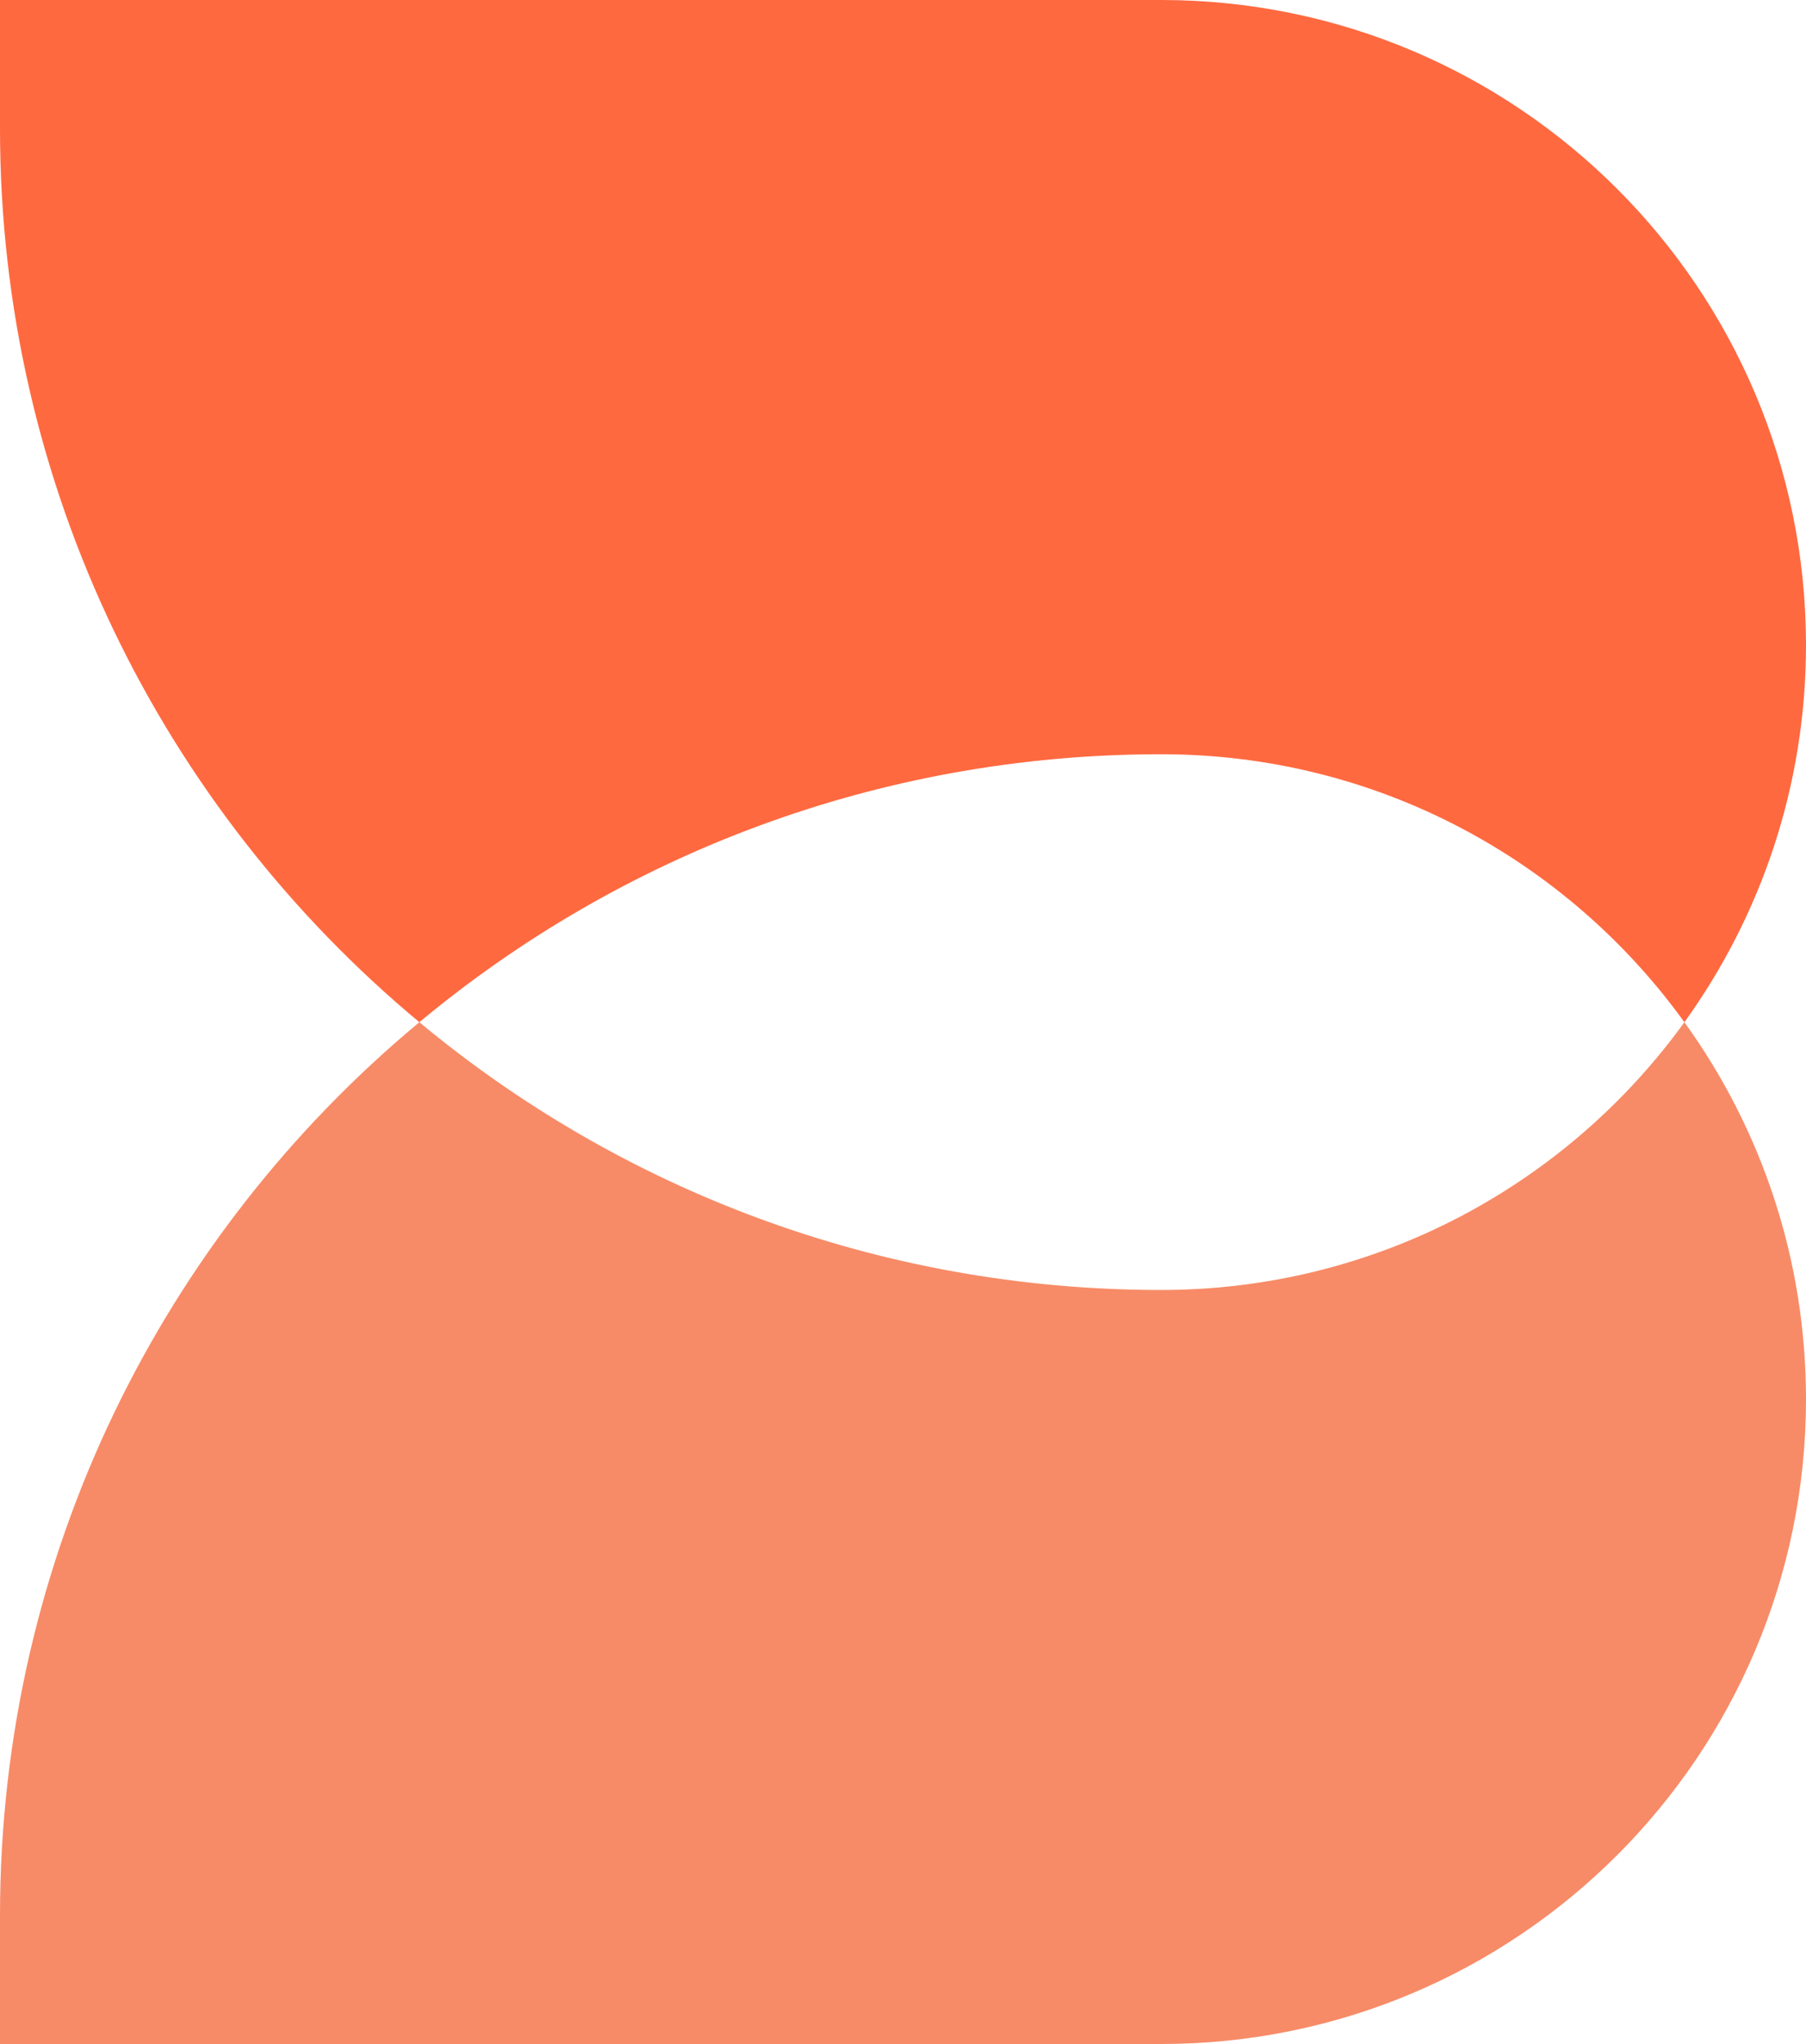
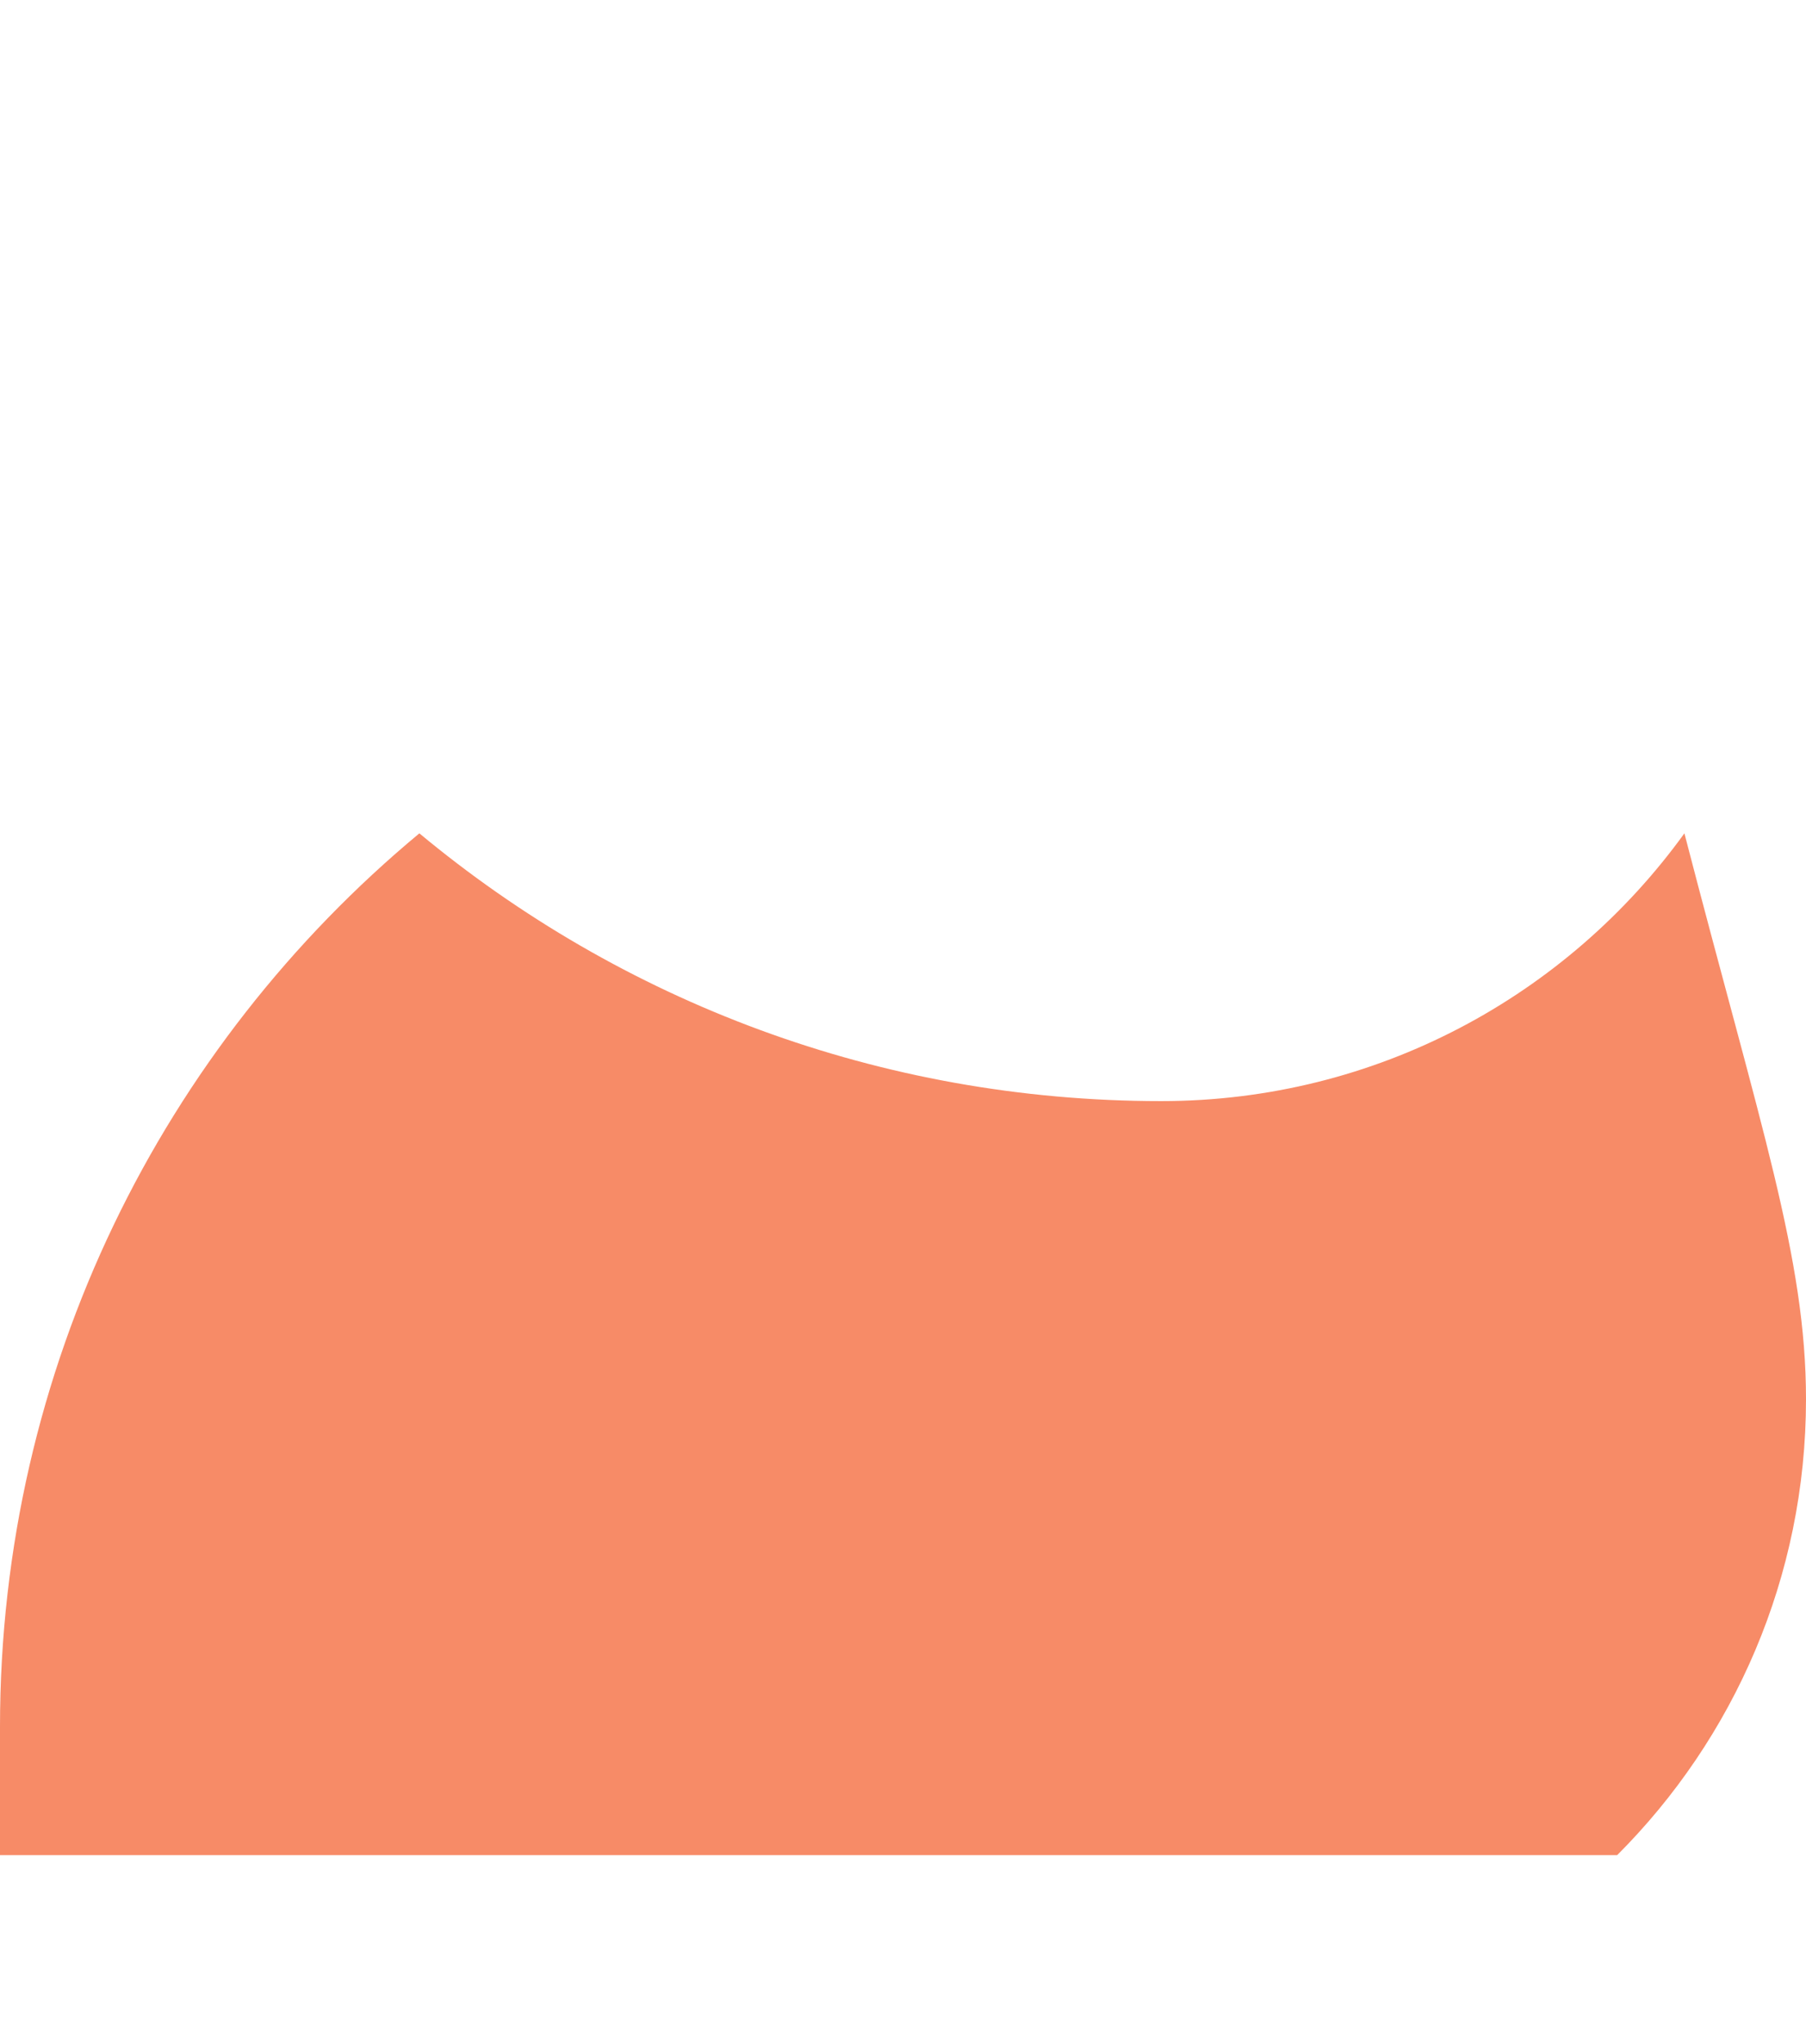
<svg xmlns="http://www.w3.org/2000/svg" version="1.1" id="Layer_1" x="0px" y="0px" viewBox="0 0 883.7 1000" style="enable-background:new 0 0 883.7 1000;" xml:space="preserve">
  <style type="text/css">
	.st0{fill:#FF6940;}
	.st1{fill:#F78B67;}
</style>
  <g id="Layer_1-2_00000105414994160259507220000014453734687463816615_">
    <g>
      <g>
-         <path class="st0" d="M883.7,315.6c0,68.9-22.1,132.6-59.5,184.5C766.9,420.6,673.6,369,568.2,369c-138,0-264.6,49.2-363,131.1     C79.8,395.8,0,238.6,0,62.8V0h568.2c87.1,0,166,35.3,223.1,92.4C848.4,149.5,883.7,228.5,883.7,315.6" />
-         <path class="st1" d="M883.7,684.5c0,87.1-35.3,166-92.4,223.1c-57.1,57.1-136,92.4-223.1,92.4H0v-62.8     c0-175.8,79.8-332.9,205.2-437.1c98.4,81.8,225,131,363,131c105.4,0,198.7-51.7,256-131C861.6,551.9,883.7,615.6,883.7,684.5" />
+         <path class="st1" d="M883.7,684.5c0,87.1-35.3,166-92.4,223.1H0v-62.8     c0-175.8,79.8-332.9,205.2-437.1c98.4,81.8,225,131,363,131c105.4,0,198.7-51.7,256-131C861.6,551.9,883.7,615.6,883.7,684.5" />
      </g>
    </g>
  </g>
</svg>